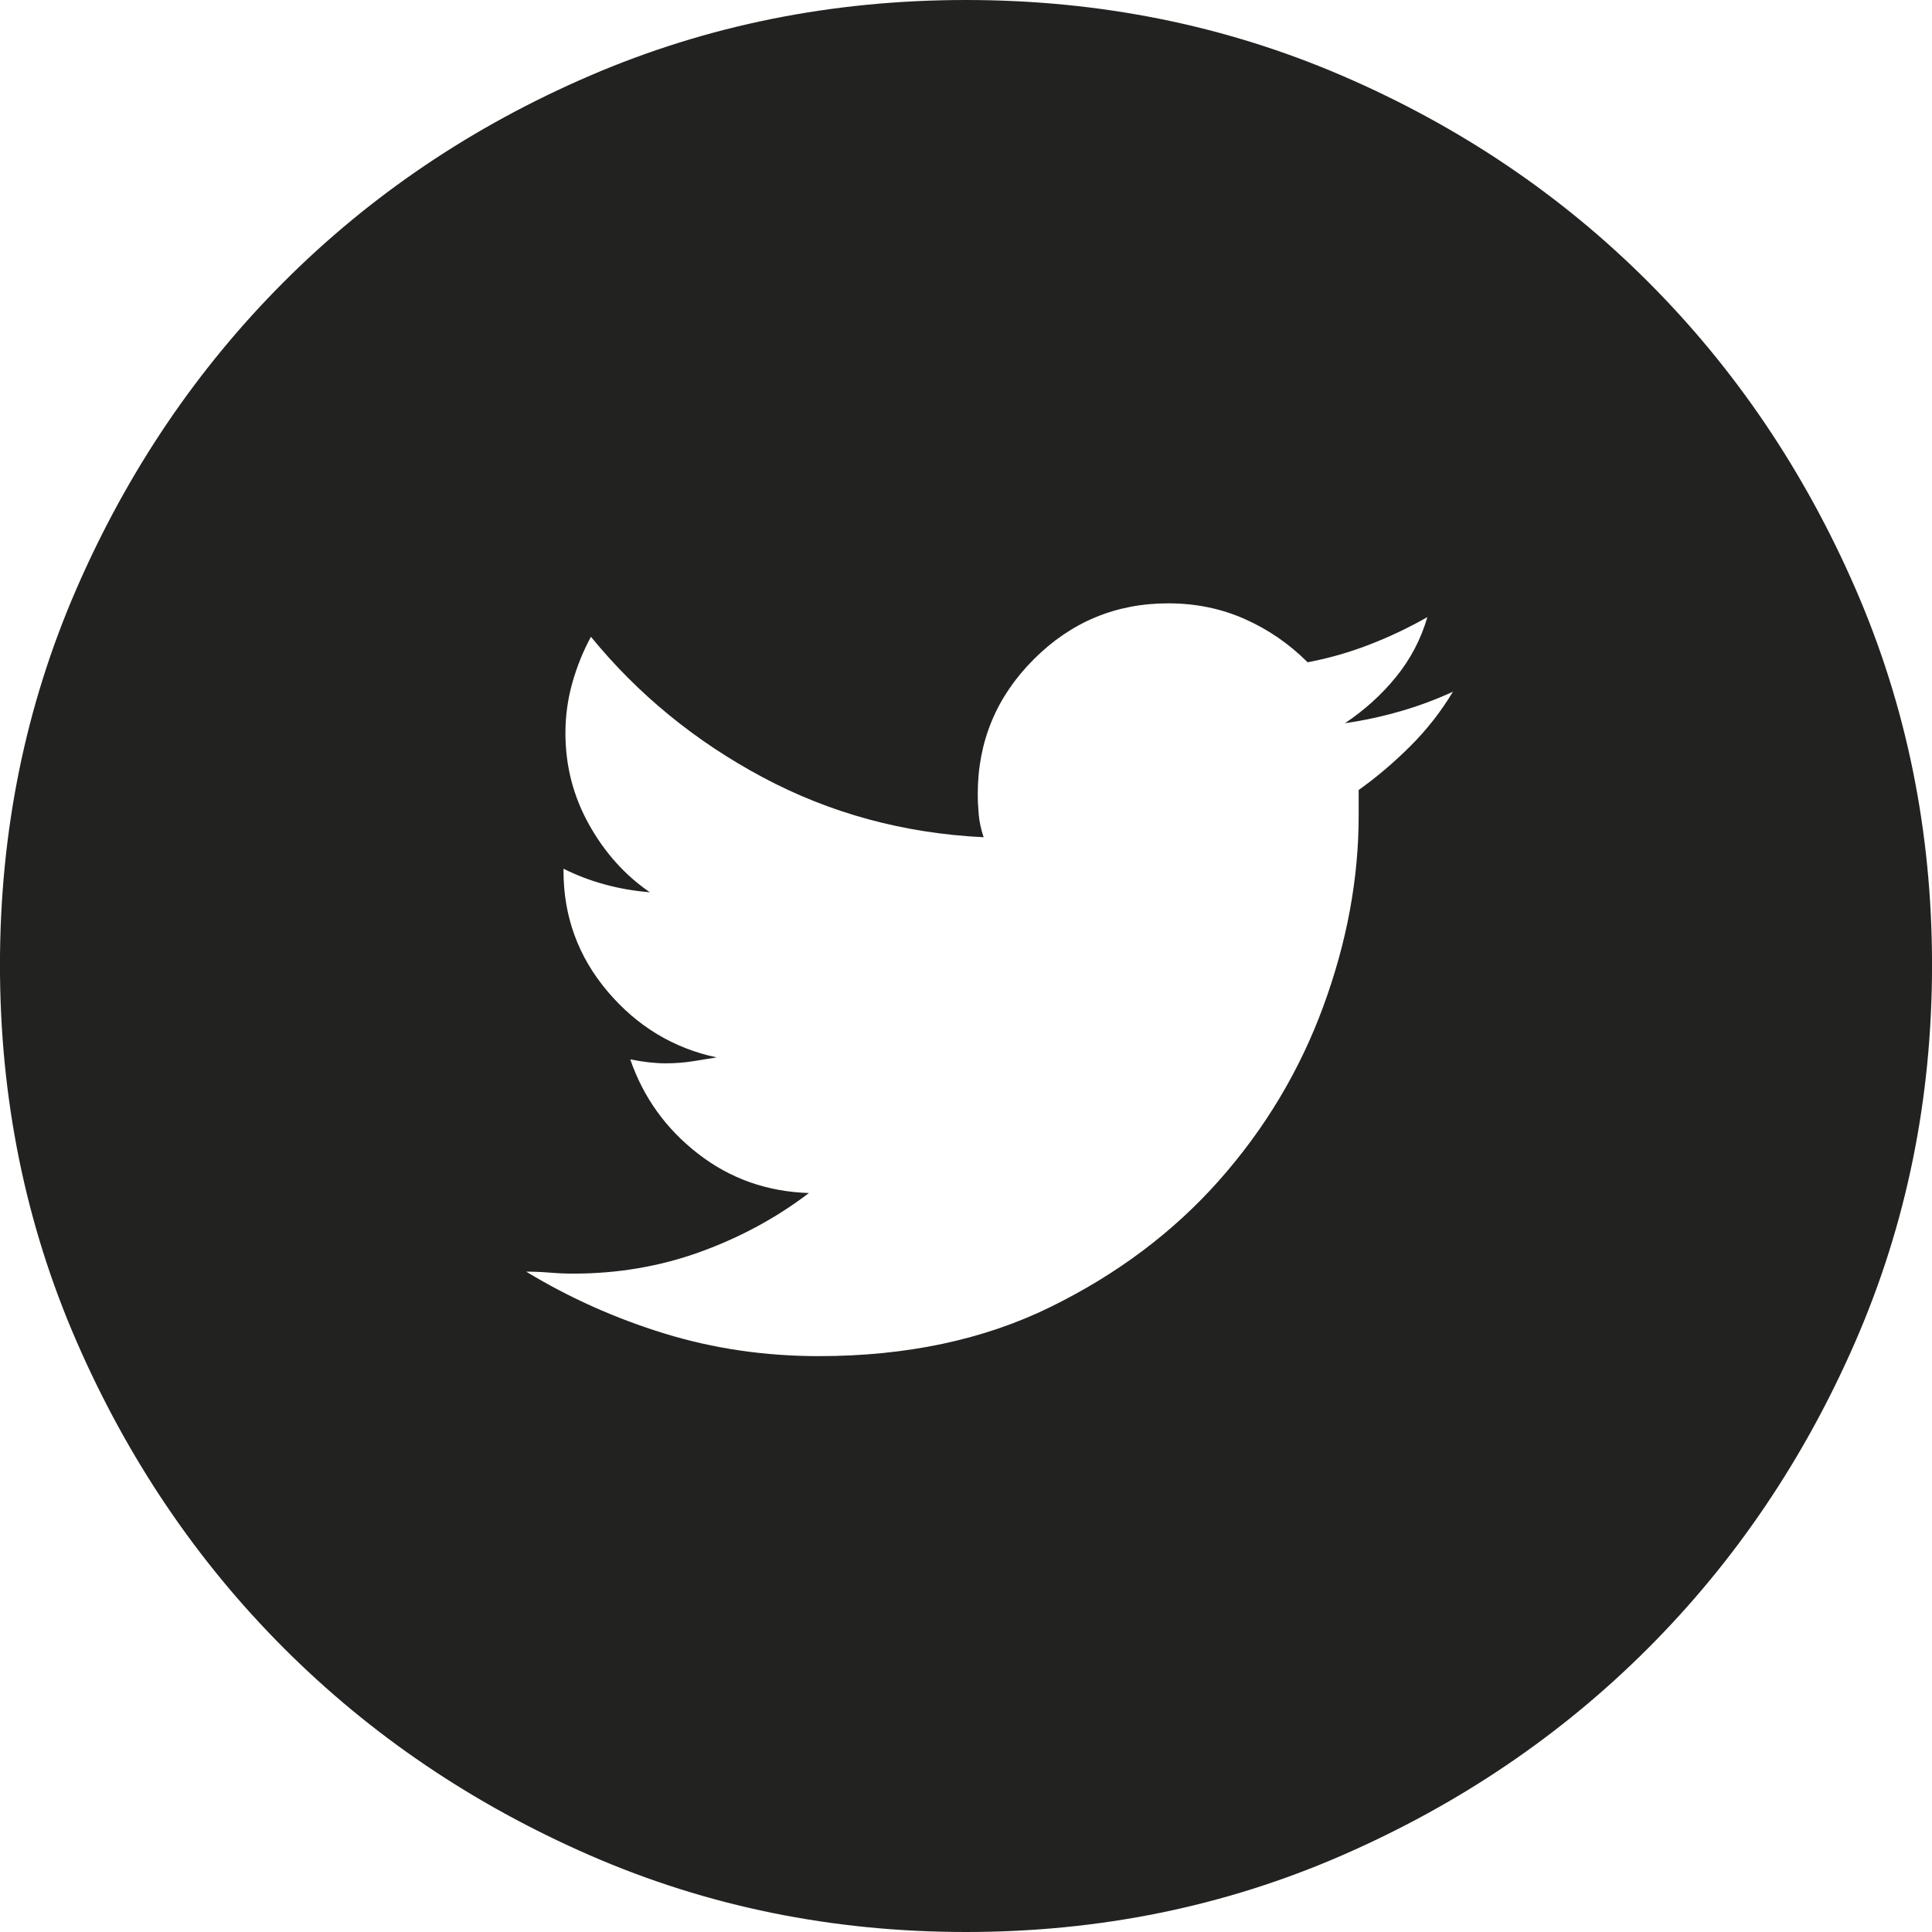
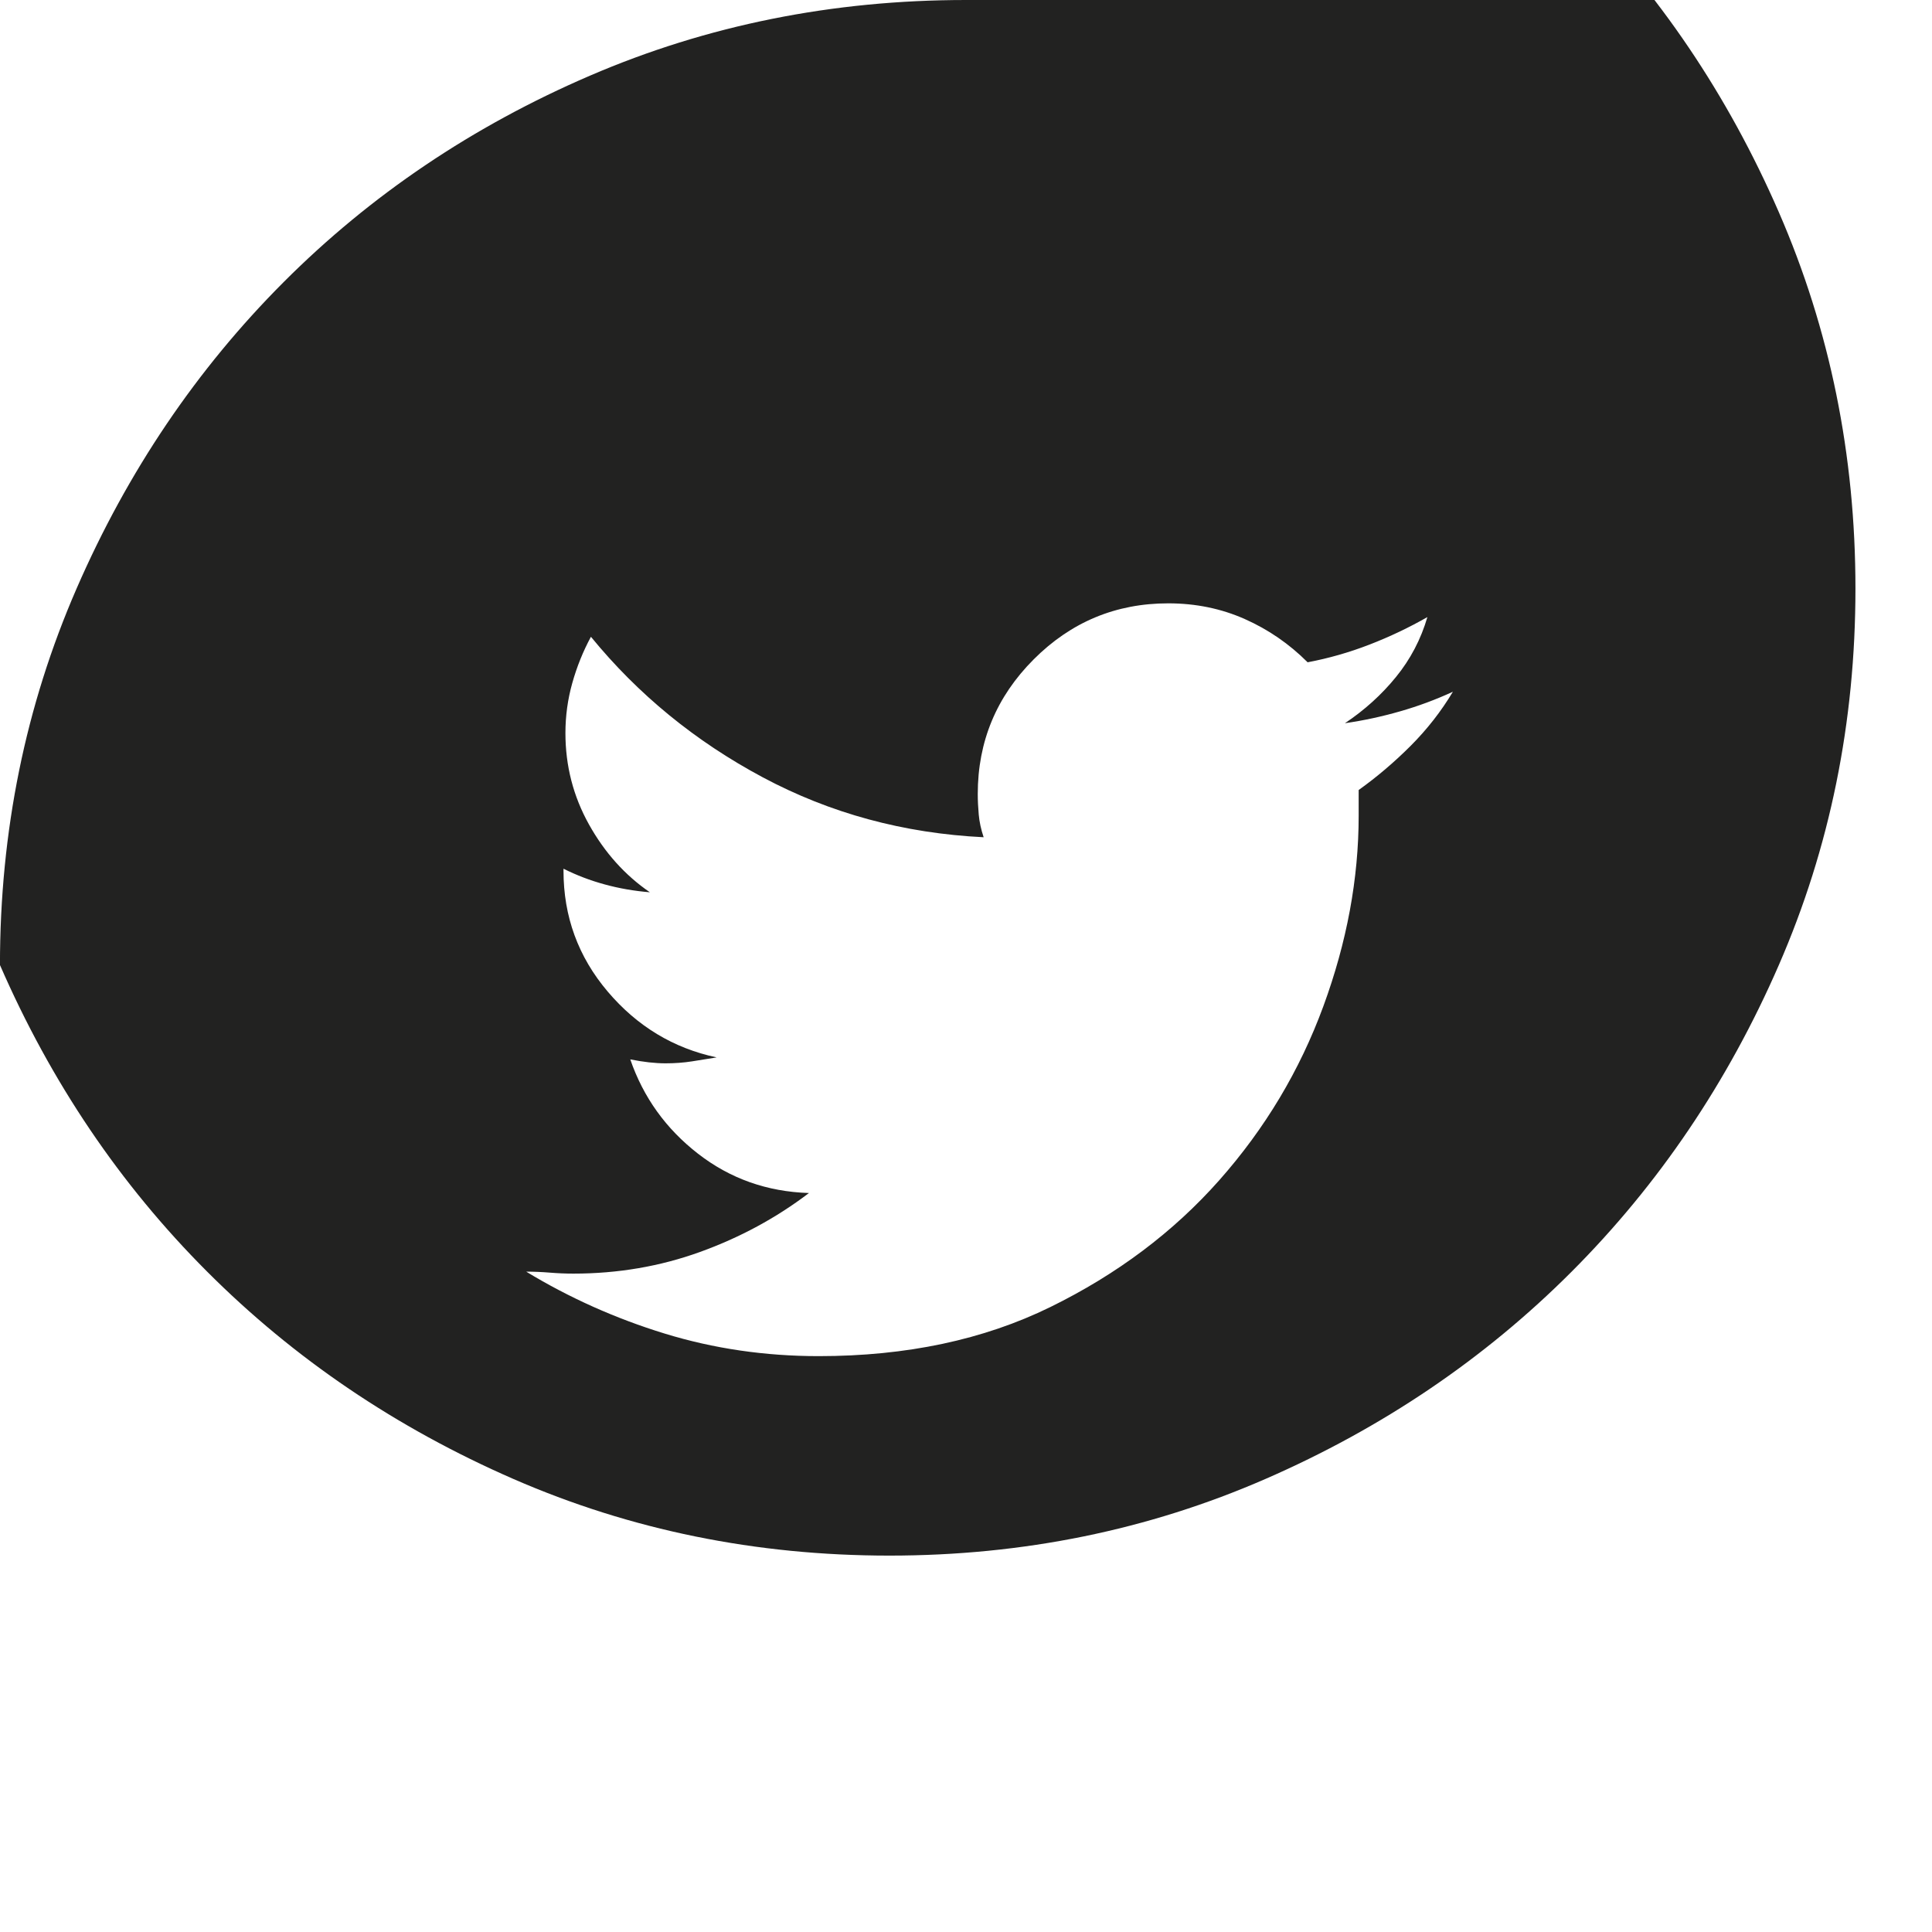
<svg xmlns="http://www.w3.org/2000/svg" height="45" viewBox="0 0 45 45" width="45">
-   <path d="m305.5 238c-3.11 0-6.029.587-8.758 1.762-2.729 1.175-5.107 2.777-7.134 4.807-2.027 2.03-3.636 4.41-4.825 7.141-1.189 2.731-1.784 5.654-1.784 8.767s.595 6.035 1.784 8.767c1.189 2.731 2.797 5.112 4.825 7.141 2.027 2.03 4.405 3.639 7.134 4.83 2.729 1.19 5.648 1.785 8.758 1.785s6.029-.595 8.758-1.785c2.729-1.19 5.107-2.8 7.134-4.83 2.027-2.03 3.636-4.41 4.825-7.141 1.189-2.731 1.784-5.654 1.784-8.767s-.595-6.035-1.784-8.767c-1.189-2.731-2.797-5.112-4.825-7.141s-4.405-3.632-7.134-4.807c-2.729-1.175-5.648-1.762-8.758-1.762zm9.146 18.403v.298.298c0 1.465-.274 2.945-.823 4.44-.549 1.495-1.357 2.846-2.424 4.051-1.067 1.205-2.378 2.19-3.933 2.953-1.555.763-3.354 1.144-5.396 1.144-1.25 0-2.447-.175-3.59-.526-1.143-.351-2.218-.832-3.224-1.442.183 0 .366.008.549.023.183.015.366.023.549.023 1.037 0 2.02-.168 2.95-.504.93-.336 1.776-.793 2.538-1.373-.976-.031-1.837-.336-2.584-.916-.747-.58-1.273-1.312-1.578-2.197.152.031.297.053.434.069.137.015.267.023.389.023.213 0 .419-.015.617-.046.198-.031.389-.061.572-.092-1.006-.214-1.852-.725-2.538-1.534-.686-.809-1.029-1.747-1.029-2.815v-.046c.305.153.625.275.96.366.335.092.686.153 1.052.183-.579-.397-1.052-.923-1.418-1.579-.366-.656-.549-1.366-.549-2.129 0-.397.053-.786.16-1.167.107-.381.252-.74.434-1.076 1.098 1.343 2.431 2.434 4.002 3.273 1.57.839 3.285 1.305 5.145 1.396-.061-.183-.099-.359-.114-.526-.015-.168-.023-.328-.023-.481 0-1.221.434-2.266 1.303-3.136.869-.87 1.913-1.305 3.133-1.305.64 0 1.235.122 1.784.366.549.244 1.037.58 1.463 1.007.488-.092.968-.229 1.441-.412.473-.183.922-.397 1.349-.641-.152.519-.396.984-.732 1.396-.335.412-.732.771-1.189 1.076.427-.061.854-.153 1.28-.275.427-.122.838-.275 1.235-.458-.274.458-.602.877-.983 1.259-.381.381-.785.725-1.212 1.03z" fill="#222221" fill-rule="evenodd" transform="translate(-283 -238)" />
+   <path d="m305.5 238c-3.11 0-6.029.587-8.758 1.762-2.729 1.175-5.107 2.777-7.134 4.807-2.027 2.03-3.636 4.41-4.825 7.141-1.189 2.731-1.784 5.654-1.784 8.767c1.189 2.731 2.797 5.112 4.825 7.141 2.027 2.03 4.405 3.639 7.134 4.83 2.729 1.19 5.648 1.785 8.758 1.785s6.029-.595 8.758-1.785c2.729-1.19 5.107-2.8 7.134-4.83 2.027-2.03 3.636-4.41 4.825-7.141 1.189-2.731 1.784-5.654 1.784-8.767s-.595-6.035-1.784-8.767c-1.189-2.731-2.797-5.112-4.825-7.141s-4.405-3.632-7.134-4.807c-2.729-1.175-5.648-1.762-8.758-1.762zm9.146 18.403v.298.298c0 1.465-.274 2.945-.823 4.44-.549 1.495-1.357 2.846-2.424 4.051-1.067 1.205-2.378 2.19-3.933 2.953-1.555.763-3.354 1.144-5.396 1.144-1.25 0-2.447-.175-3.59-.526-1.143-.351-2.218-.832-3.224-1.442.183 0 .366.008.549.023.183.015.366.023.549.023 1.037 0 2.02-.168 2.95-.504.93-.336 1.776-.793 2.538-1.373-.976-.031-1.837-.336-2.584-.916-.747-.58-1.273-1.312-1.578-2.197.152.031.297.053.434.069.137.015.267.023.389.023.213 0 .419-.015.617-.046.198-.031.389-.061.572-.092-1.006-.214-1.852-.725-2.538-1.534-.686-.809-1.029-1.747-1.029-2.815v-.046c.305.153.625.275.96.366.335.092.686.153 1.052.183-.579-.397-1.052-.923-1.418-1.579-.366-.656-.549-1.366-.549-2.129 0-.397.053-.786.16-1.167.107-.381.252-.74.434-1.076 1.098 1.343 2.431 2.434 4.002 3.273 1.57.839 3.285 1.305 5.145 1.396-.061-.183-.099-.359-.114-.526-.015-.168-.023-.328-.023-.481 0-1.221.434-2.266 1.303-3.136.869-.87 1.913-1.305 3.133-1.305.64 0 1.235.122 1.784.366.549.244 1.037.58 1.463 1.007.488-.092.968-.229 1.441-.412.473-.183.922-.397 1.349-.641-.152.519-.396.984-.732 1.396-.335.412-.732.771-1.189 1.076.427-.061.854-.153 1.28-.275.427-.122.838-.275 1.235-.458-.274.458-.602.877-.983 1.259-.381.381-.785.725-1.212 1.03z" fill="#222221" fill-rule="evenodd" transform="translate(-283 -238)" />
</svg>